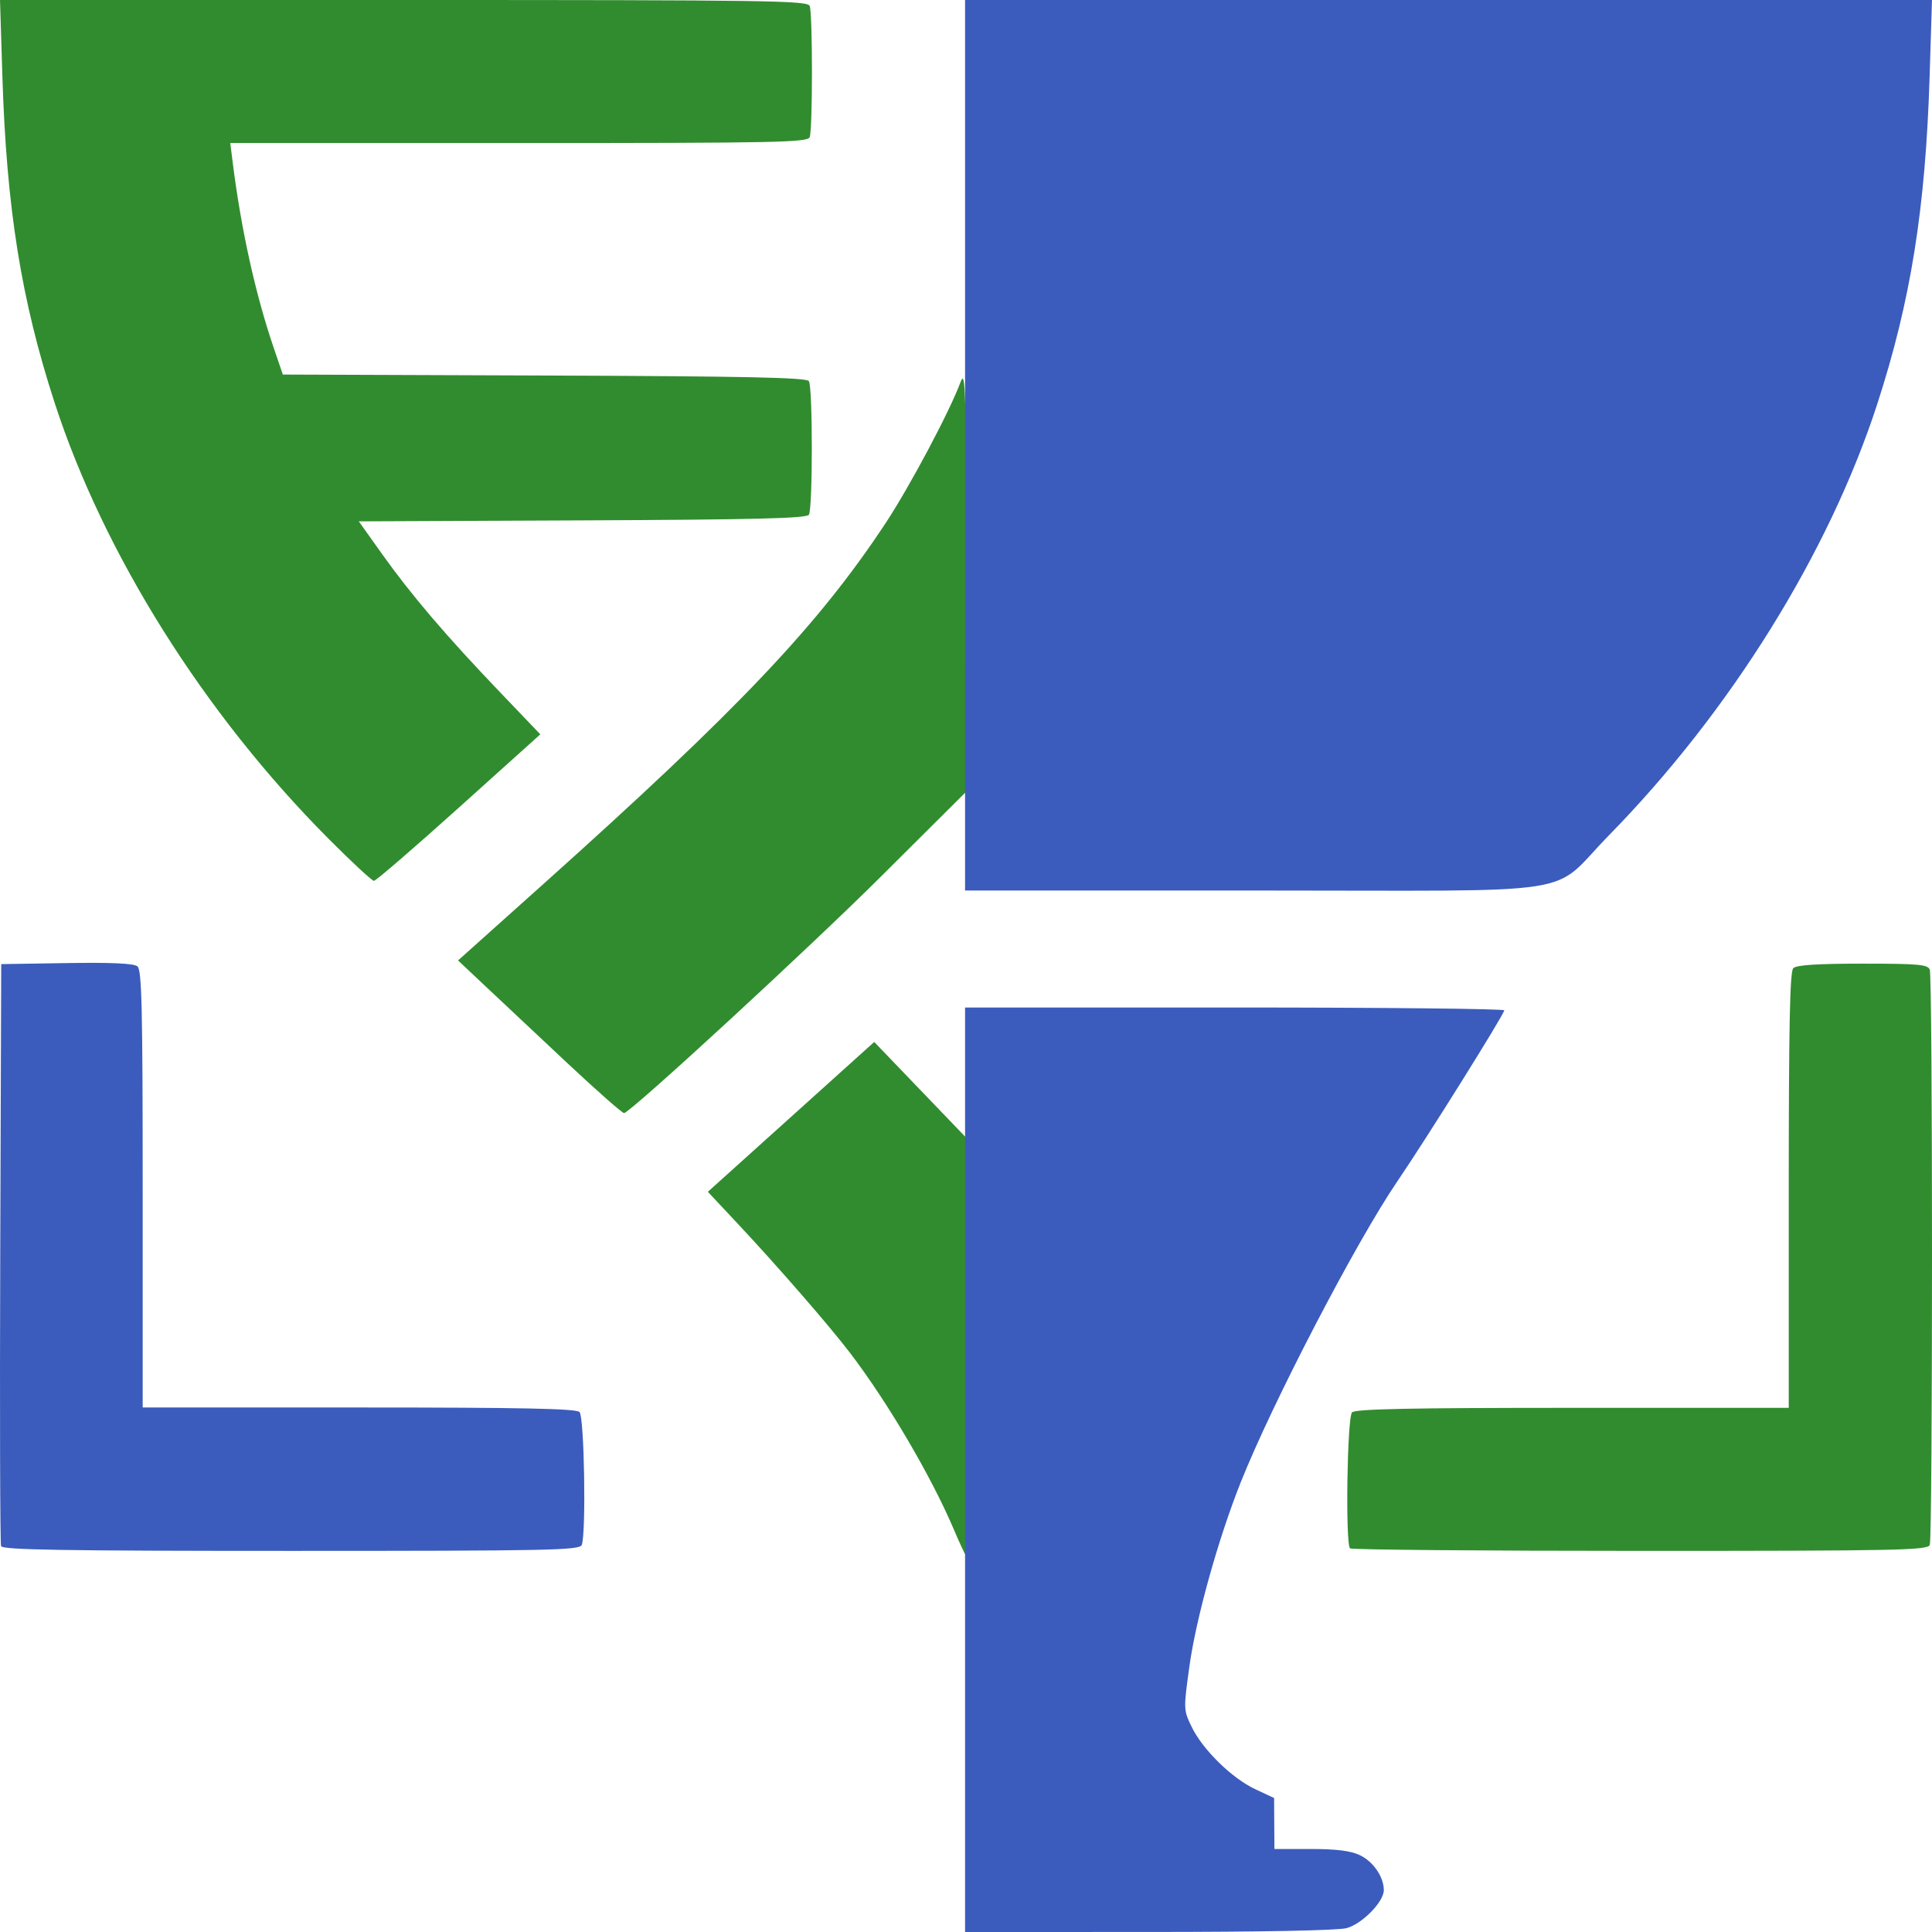
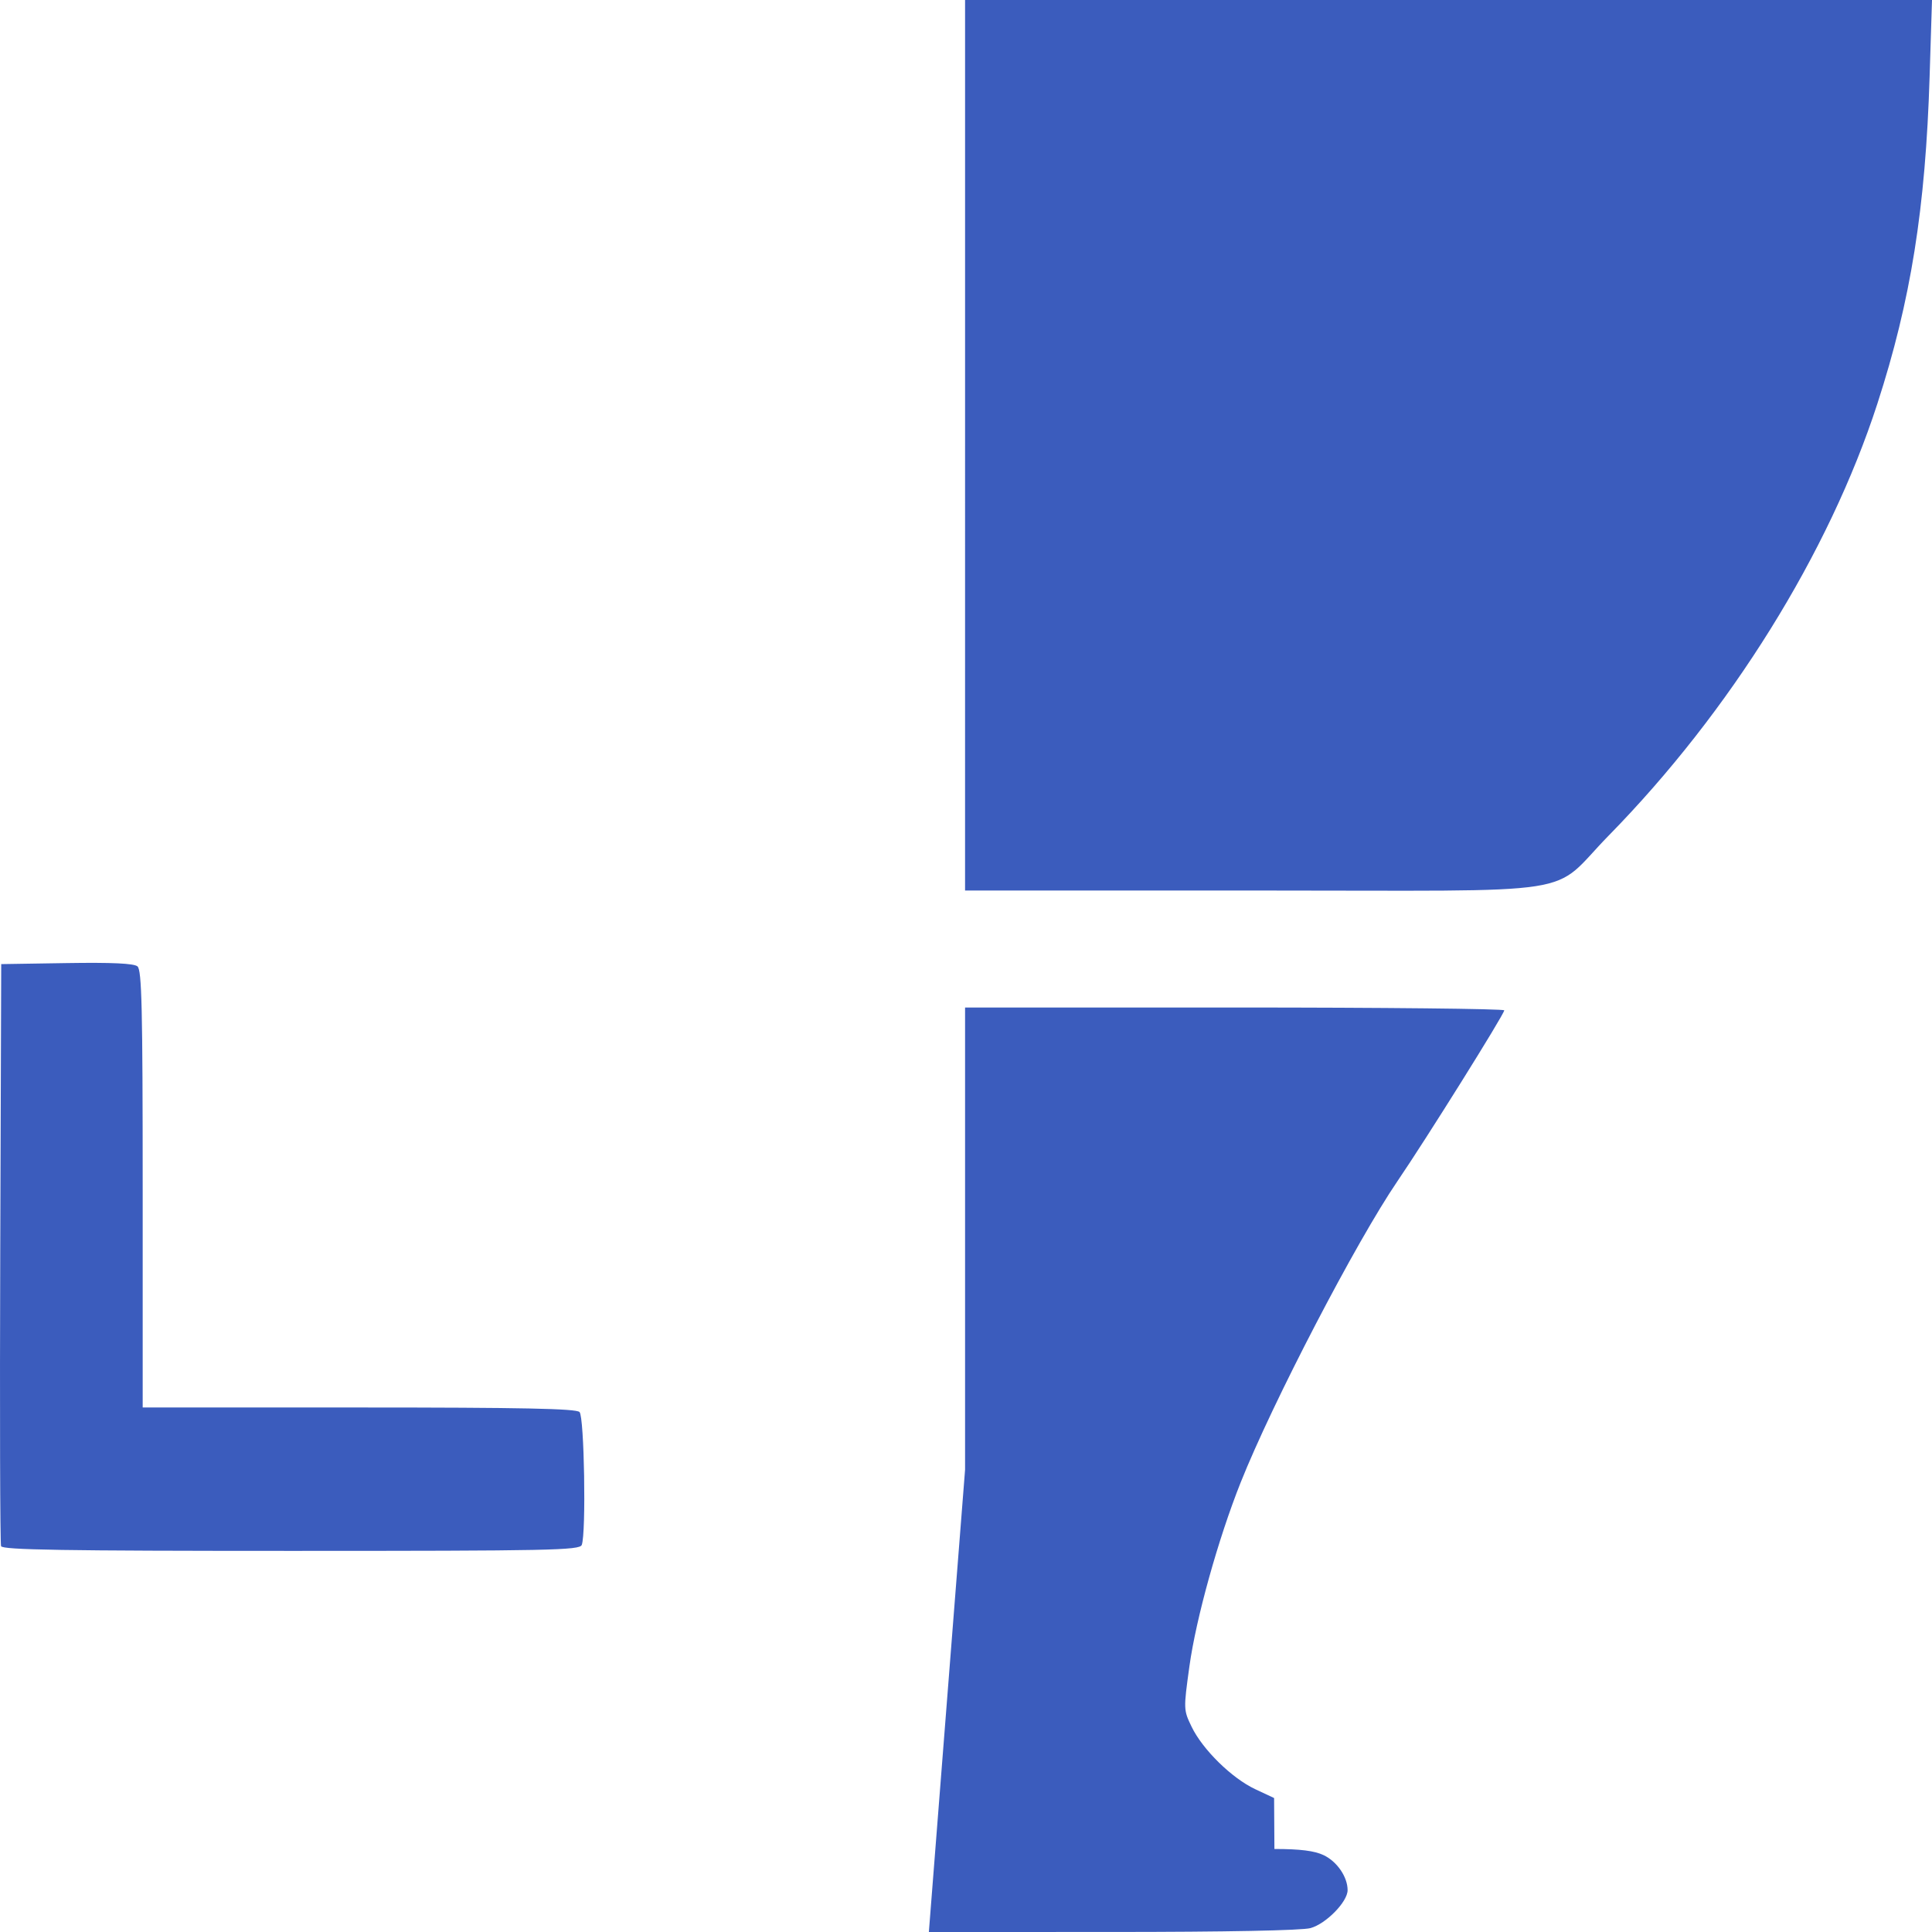
<svg xmlns="http://www.w3.org/2000/svg" width="512" height="512" viewBox="-256 -256 256 256" version="1.1" id="favicon">
  <defs>
    <linearGradient id="GradientFaviconDark" x1="0" x2="0" y1="0" y2="1">
      <stop offset="0%" stop-color="#f4f4f4" stop-opacity="1" />
      <stop offset="100%" stop-color="#aeaeae" stop-opacity="1" />
    </linearGradient>
    <style type="text/css">
                #favicon .bio{
                fill:#318c2f;
                }
                #favicon .chem{
                fill:#3b5cbd;
                }
</style>
  </defs>
-   <path d="m -129.626,-53.367 c -2.979,-7.01 -8.723,-16.786 -13.702,-23.318 -2.779,-3.645 -9.596,-11.49 -14.931,-17.182 l -3.949,-4.213 11.024,-9.928 11.024,-9.928 6.121,6.375 6.121,6.375 v 27.592 c 0,15.176 -0.062,27.592 -0.139,27.592 -0.076,0 -0.782,-1.515 -1.569,-3.367 z m 52.511,2.536 c -0.628,-0.627 -0.38,-17.377 0.267,-18.023 0.452,-0.452 7.629,-0.599 29.233,-0.599 h 28.633 v -28.83 c 0,-21.758 0.147,-28.977 0.6,-29.429 0.42,-0.419 3.175,-0.599 9.191,-0.599 7.373,0 8.634,0.112 8.895,0.789 0.396,1.031 0.396,75.202 0,76.233 -0.273,0.71 -4.121,0.789 -38.394,0.789 -20.95,0 -38.241,-0.15 -38.424,-0.333 z m -103.772,-64.359 c -3.985,-3.734 -8.86,-8.309 -10.832,-10.168 l -3.587,-3.379 11.317,-10.136 c 25.841,-23.145 36.393,-34.269 45.309,-47.767 3.238,-4.902 8.558,-14.917 9.976,-18.779 0.636,-1.732 0.719,1.172 0.75,26.161 l 0.035,28.109 -11.368,11.315 c -9.546,9.501 -32.87,30.986 -34.012,31.33 -0.188,0.057 -3.603,-2.952 -7.588,-6.685 z m -31.628,-29.72 c -16.452,-16.529 -29.73,-37.673 -36.247,-57.72 -4.43,-13.628 -6.379,-25.809 -6.923,-43.27 L -256,-256 h 53.494 c 48.318,0 53.523,0.076 53.797,0.789 0.395,1.028 0.395,16.348 0,17.376 -0.273,0.71 -4.134,0.789 -38.542,0.789 h -38.238 l 0.33,2.619 c 1.124,8.91 3.021,17.469 5.444,24.565 l 1.193,3.492 34.656,0.128 c 26.963,0.1 34.743,0.266 35.05,0.748 0.514,0.808 0.515,16.891 2.9e-4,17.7 -0.305,0.48 -7.081,0.649 -30.018,0.748 l -29.624,0.129 3.131,4.394 c 3.836,5.383 8.46,10.799 15.536,18.196 l 5.386,5.631 -10.79,9.707 c -5.935,5.339 -10.999,9.707 -11.255,9.707 -0.255,0 -2.985,-2.532 -6.065,-5.627 z" class="bio" />
-   <path d="m -128.123,-61.25 v -61.25 h 35.74 c 19.657,0 35.725,0.169 35.706,0.375 -0.055,0.596 -10.366,17.086 -14.16,22.647 -5.443,7.978 -16.557,29.337 -20.773,39.923 -2.973,7.464 -5.909,18.001 -6.788,24.359 -0.788,5.699 -0.785,5.77 0.3,8.013 1.458,3.013 5.323,6.804 8.417,8.256 l 2.506,1.176 0.021,3.375 0.021,3.375 h 4.798 c 3.405,0 5.298,0.237 6.52,0.817 1.781,0.845 3.178,2.885 3.178,4.64 0,1.539 -2.849,4.453 -4.915,5.027 -1.129,0.314 -11.2,0.51 -26.202,0.512 l -24.368,0.003 z m -127.735,10.125 c -0.131,-0.344 -0.18,-17.838 -0.109,-38.875 l 0.129,-38.25 8.682,-0.137 c 5.979,-0.094 8.897,0.041 9.372,0.436 0.573,0.476 0.691,5.502 0.691,29.512 v 28.939 h 28.642 c 21.611,0 28.79,0.147 29.242,0.6 0.633,0.633 0.892,16.056 0.296,17.609 -0.273,0.712 -4.131,0.791 -38.505,0.791 -30.101,0 -38.252,-0.133 -38.44,-0.625 z m 127.735,-145.875 V -256 H -64.061 -9.1864871e-7 L -0.315,-245.875 c -0.544,17.503 -2.494,29.714 -6.926,43.375 -6.411,19.764 -19.476,40.766 -35.582,57.2 -8.037,8.201 -2.216,7.296 -46.936,7.298 l -38.365,0.002 z" class="chem" />
+   <path d="m -128.123,-61.25 v -61.25 h 35.74 c 19.657,0 35.725,0.169 35.706,0.375 -0.055,0.596 -10.366,17.086 -14.16,22.647 -5.443,7.978 -16.557,29.337 -20.773,39.923 -2.973,7.464 -5.909,18.001 -6.788,24.359 -0.788,5.699 -0.785,5.77 0.3,8.013 1.458,3.013 5.323,6.804 8.417,8.256 l 2.506,1.176 0.021,3.375 0.021,3.375 c 3.405,0 5.298,0.237 6.52,0.817 1.781,0.845 3.178,2.885 3.178,4.64 0,1.539 -2.849,4.453 -4.915,5.027 -1.129,0.314 -11.2,0.51 -26.202,0.512 l -24.368,0.003 z m -127.735,10.125 c -0.131,-0.344 -0.18,-17.838 -0.109,-38.875 l 0.129,-38.25 8.682,-0.137 c 5.979,-0.094 8.897,0.041 9.372,0.436 0.573,0.476 0.691,5.502 0.691,29.512 v 28.939 h 28.642 c 21.611,0 28.79,0.147 29.242,0.6 0.633,0.633 0.892,16.056 0.296,17.609 -0.273,0.712 -4.131,0.791 -38.505,0.791 -30.101,0 -38.252,-0.133 -38.44,-0.625 z m 127.735,-145.875 V -256 H -64.061 -9.1864871e-7 L -0.315,-245.875 c -0.544,17.503 -2.494,29.714 -6.926,43.375 -6.411,19.764 -19.476,40.766 -35.582,57.2 -8.037,8.201 -2.216,7.296 -46.936,7.298 l -38.365,0.002 z" class="chem" />
</svg>